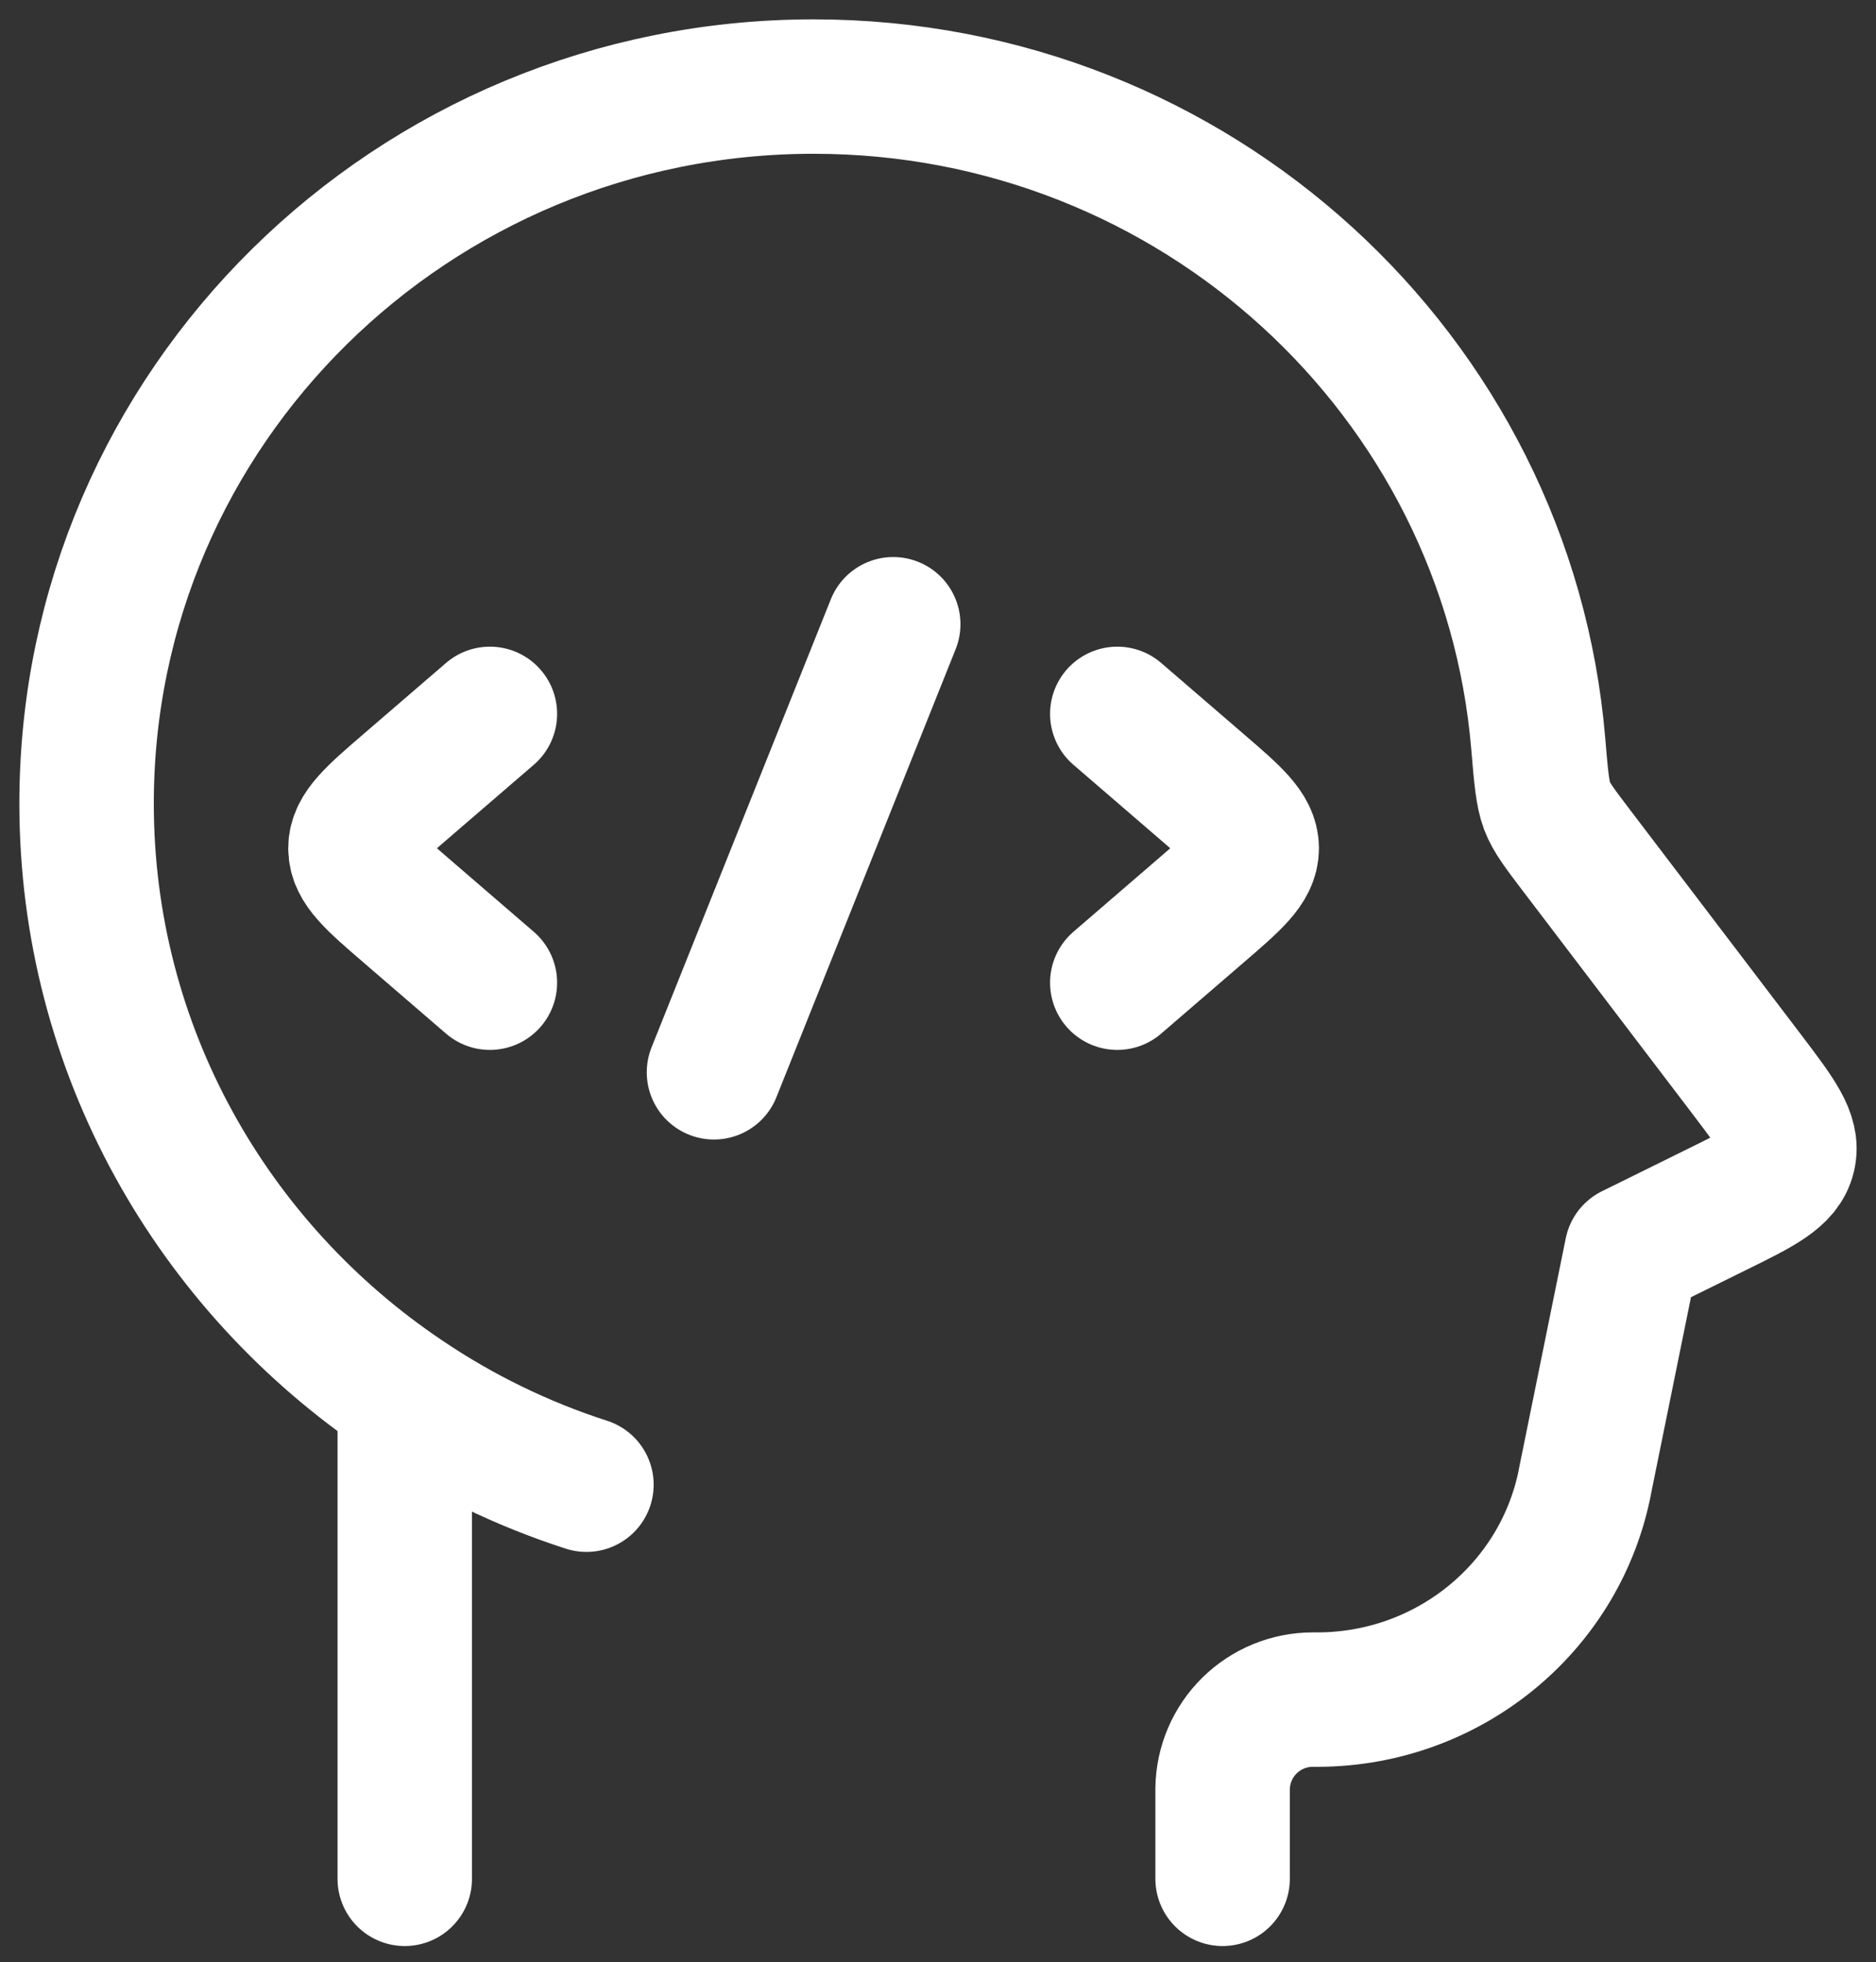
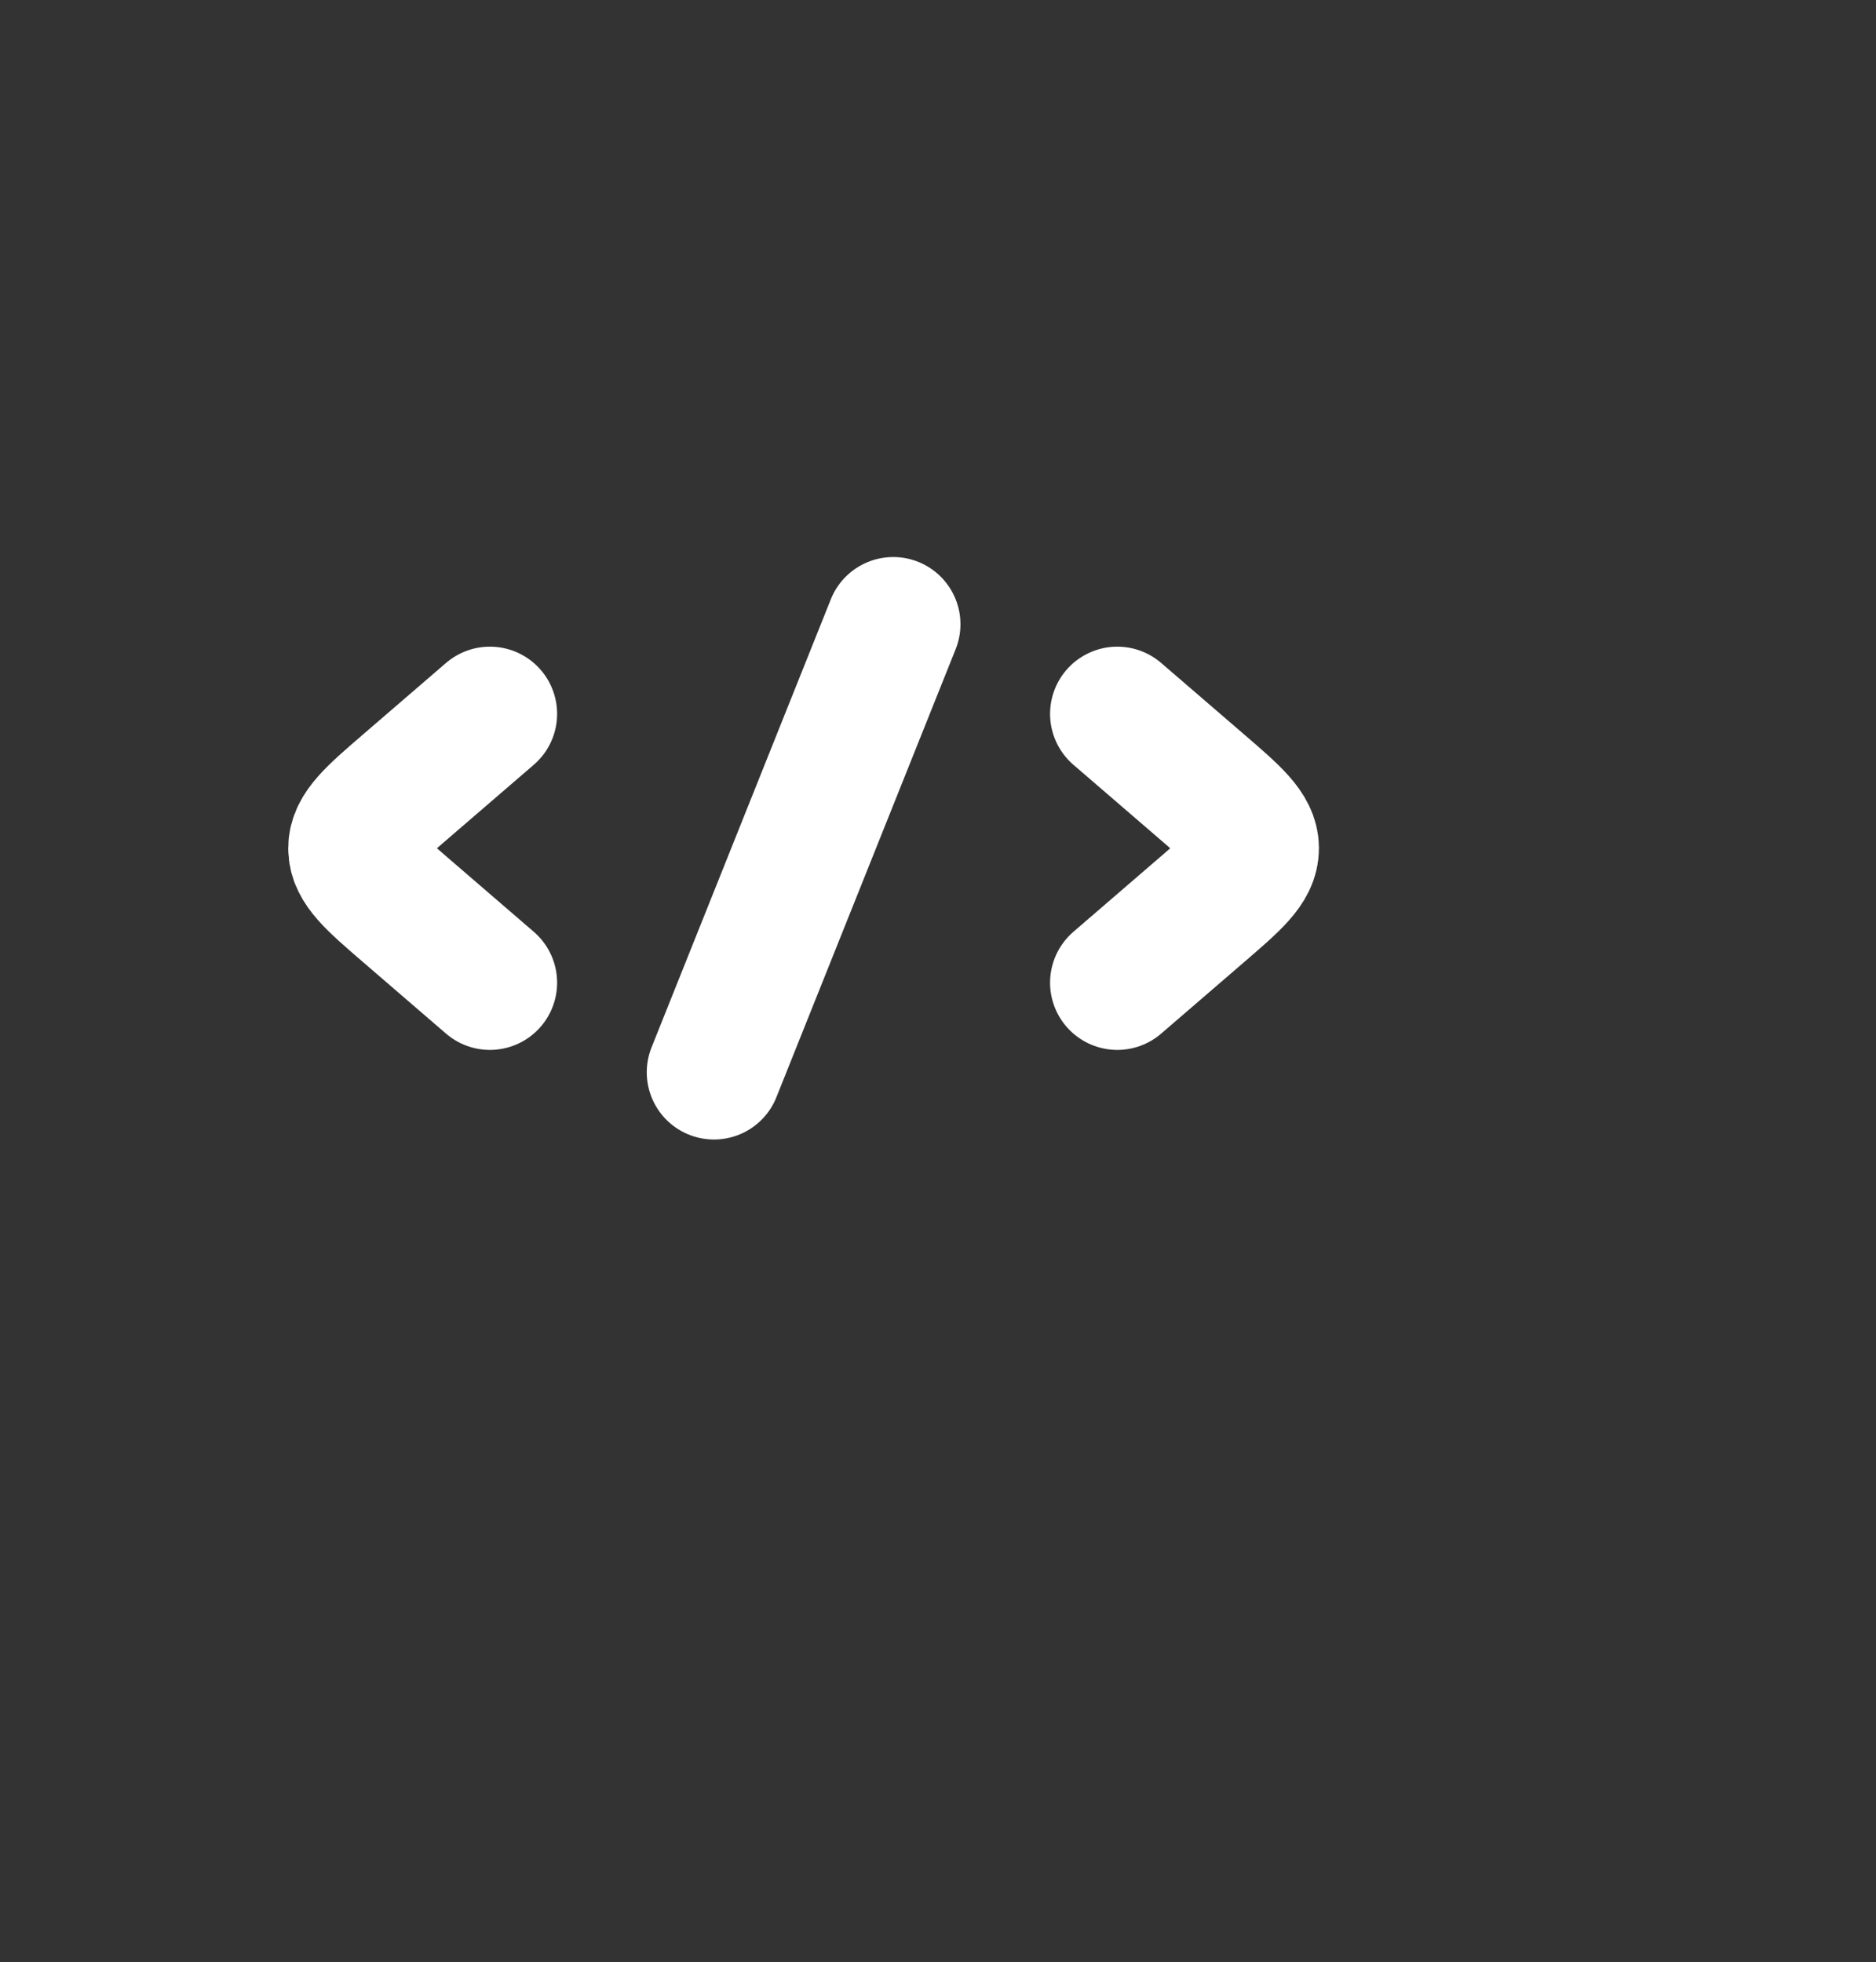
<svg xmlns="http://www.w3.org/2000/svg" width="65" height="68" viewBox="0 0 65 68" fill="none">
  <rect x="0" y="0" width="65" height="68" fill="#333333" stroke="none" />
-   <path d="M42.361 65.108V61.974C42.374 61.155 42.708 60.373 43.292 59.797C43.876 59.222 44.662 58.898 45.482 58.897H45.715C50.161 58.86 53.981 55.773 54.888 51.481L54.919 51.32L56.534 43.37L59.453 41.929C61.021 41.159 61.8 40.771 61.968 40.066C62.139 39.358 61.614 38.669 60.568 37.287L54.643 29.498C54.053 28.722 53.758 28.337 53.602 27.927C53.447 27.517 53.394 26.933 53.298 25.775C52.23 13.021 41.398 3 28.191 3C14.279 3 3 14.123 3 27.843C3 36.383 7.369 43.913 14.024 48.385M14.024 48.385V65.108M14.024 48.385C15.967 49.699 18.086 50.731 20.319 51.45" stroke="white" stroke-width="4.658" stroke-linecap="round" stroke-linejoin="round" />
  <path d="M38.712 24.738L41.569 27.2C42.771 28.234 43.37 28.753 43.37 29.396C43.37 30.039 42.771 30.557 41.569 31.591L38.712 34.054M16.974 24.738L14.117 27.2C12.916 28.234 12.316 28.753 12.316 29.396C12.316 30.039 12.916 30.557 14.117 31.591L16.974 34.054M30.949 21.632L24.738 37.159" stroke="white" stroke-width="4.658" stroke-linecap="round" stroke-linejoin="round" />
</svg>